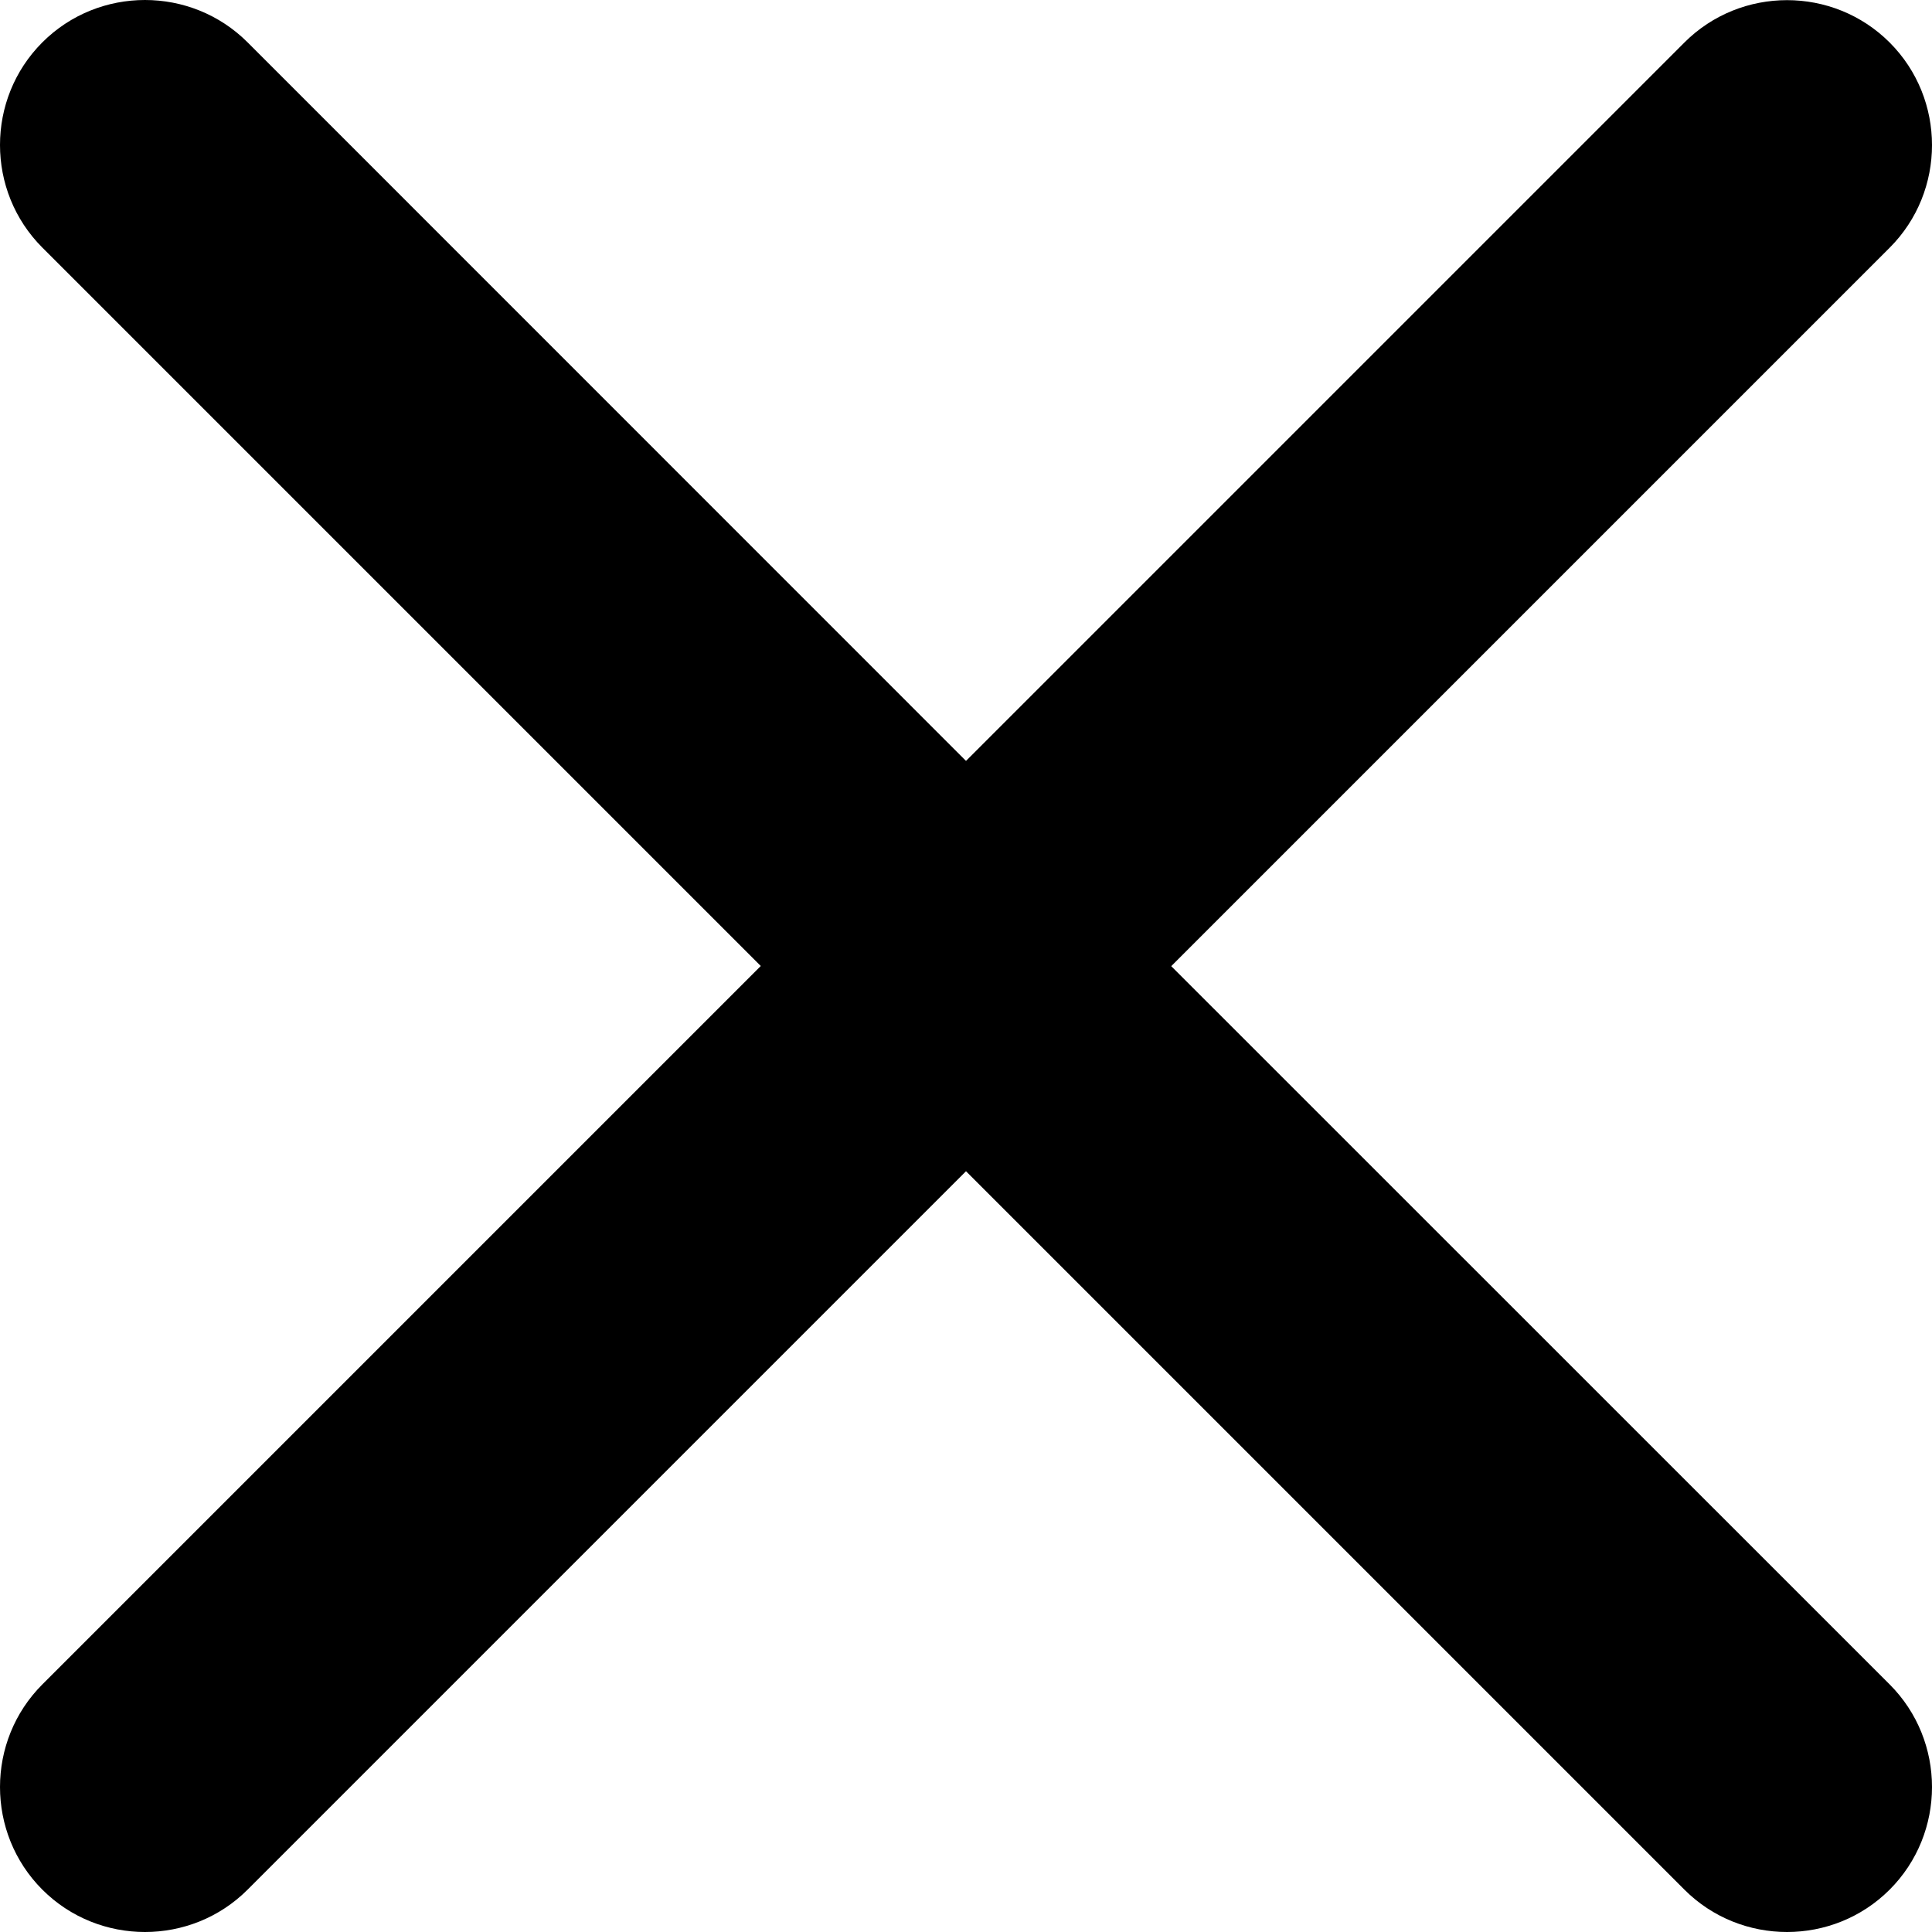
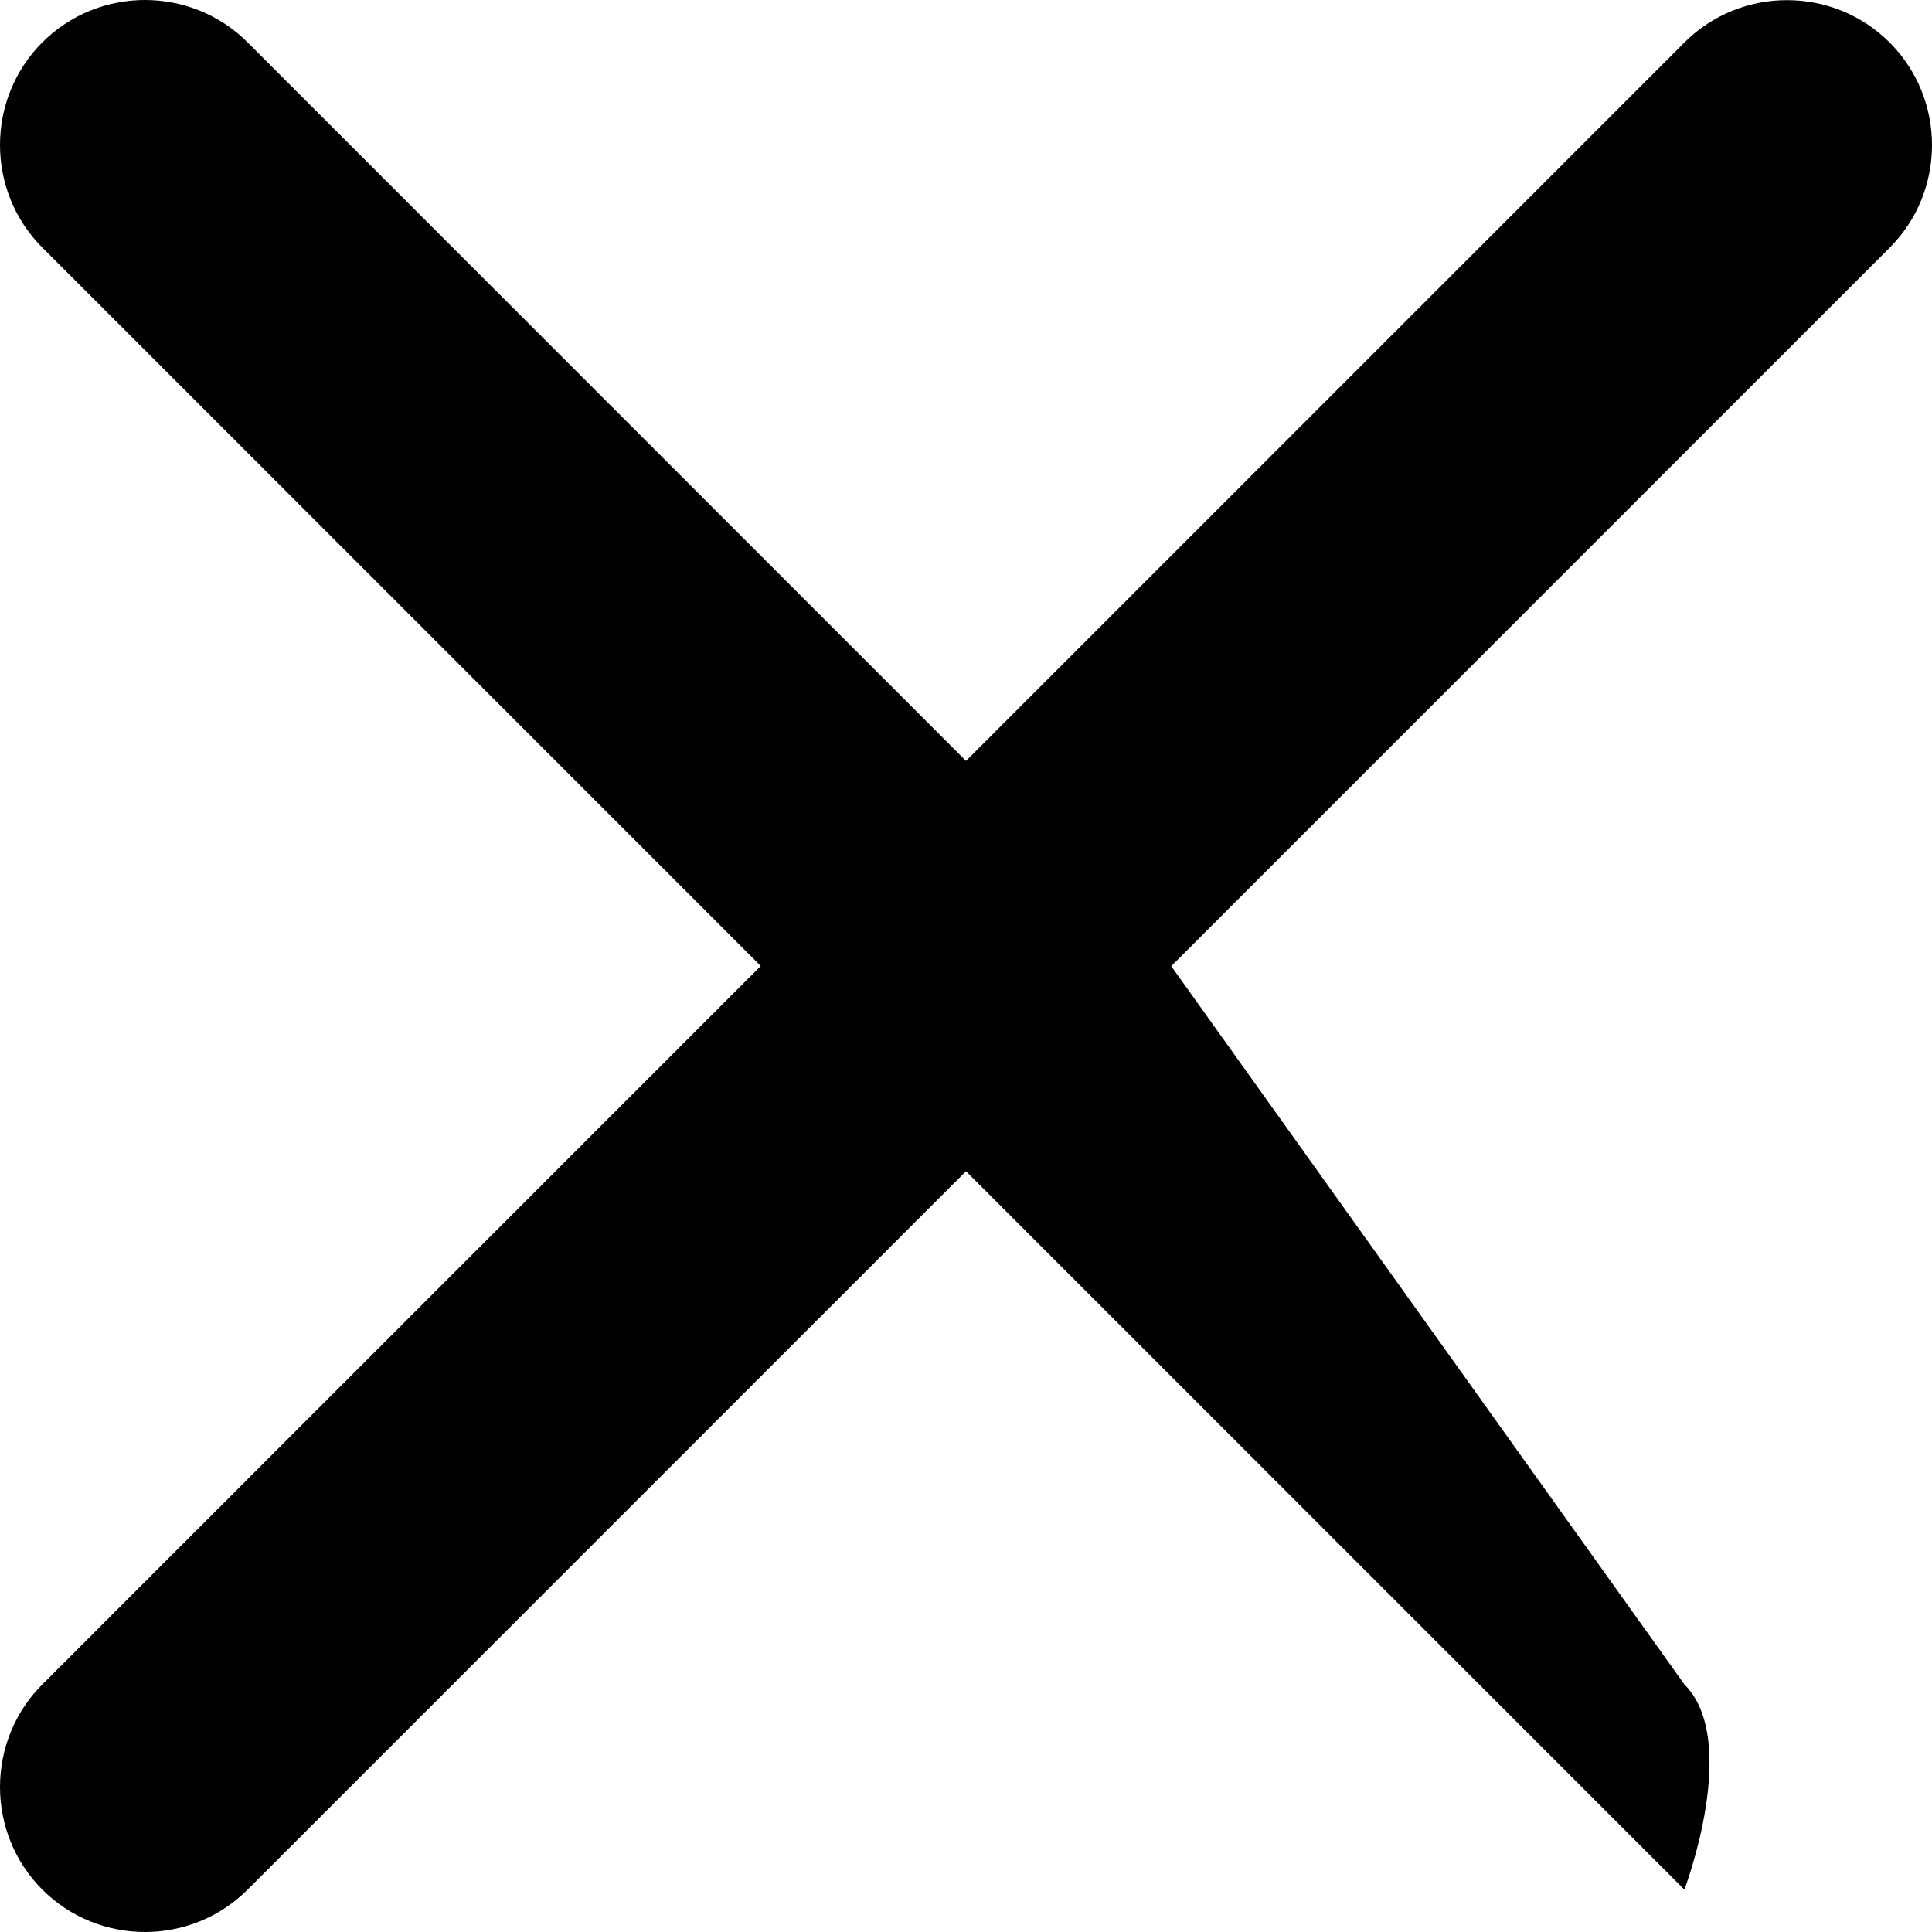
<svg xmlns="http://www.w3.org/2000/svg" viewBox="0 0 13 13">
-   <path d="m7.881 6.501 4.834-4.834c.38-.38.38-1.001 0-1.381s-1.001-.38-1.381 0L6.5 5.12 1.666.285c-.38-.38-1.001-.38-1.381 0s-.38 1.001 0 1.381L5.119 6.5.285 11.334c-.38.38-.38 1.001 0 1.381s1.001.38 1.381 0L6.5 7.881l4.834 4.834c.38.38 1.001.38 1.381 0s.38-1.001 0-1.381z" />
+   <path d="m7.881 6.501 4.834-4.834c.38-.38.38-1.001 0-1.381s-1.001-.38-1.381 0L6.5 5.12 1.666.285c-.38-.38-1.001-.38-1.381 0s-.38 1.001 0 1.381L5.119 6.5.285 11.334c-.38.38-.38 1.001 0 1.381s1.001.38 1.381 0L6.5 7.881l4.834 4.834s.38-1.001 0-1.381z" />
</svg>